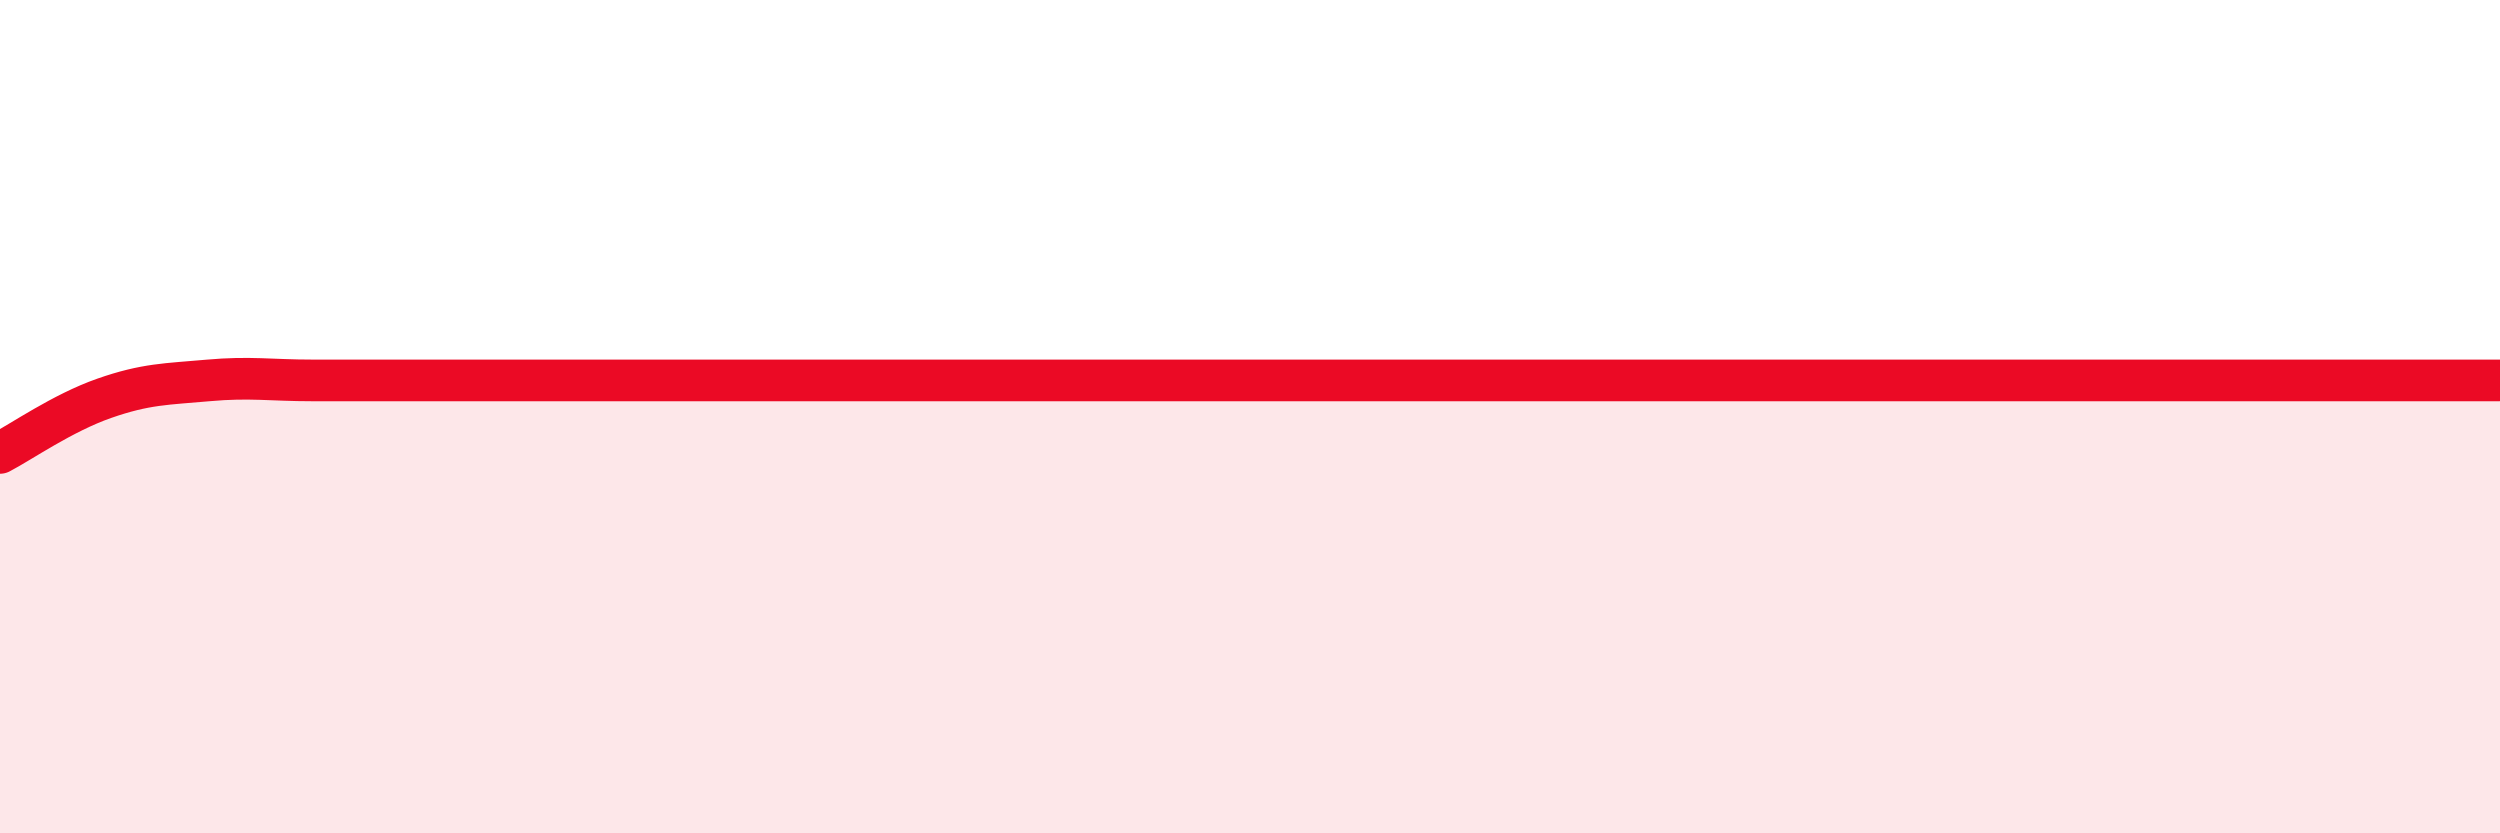
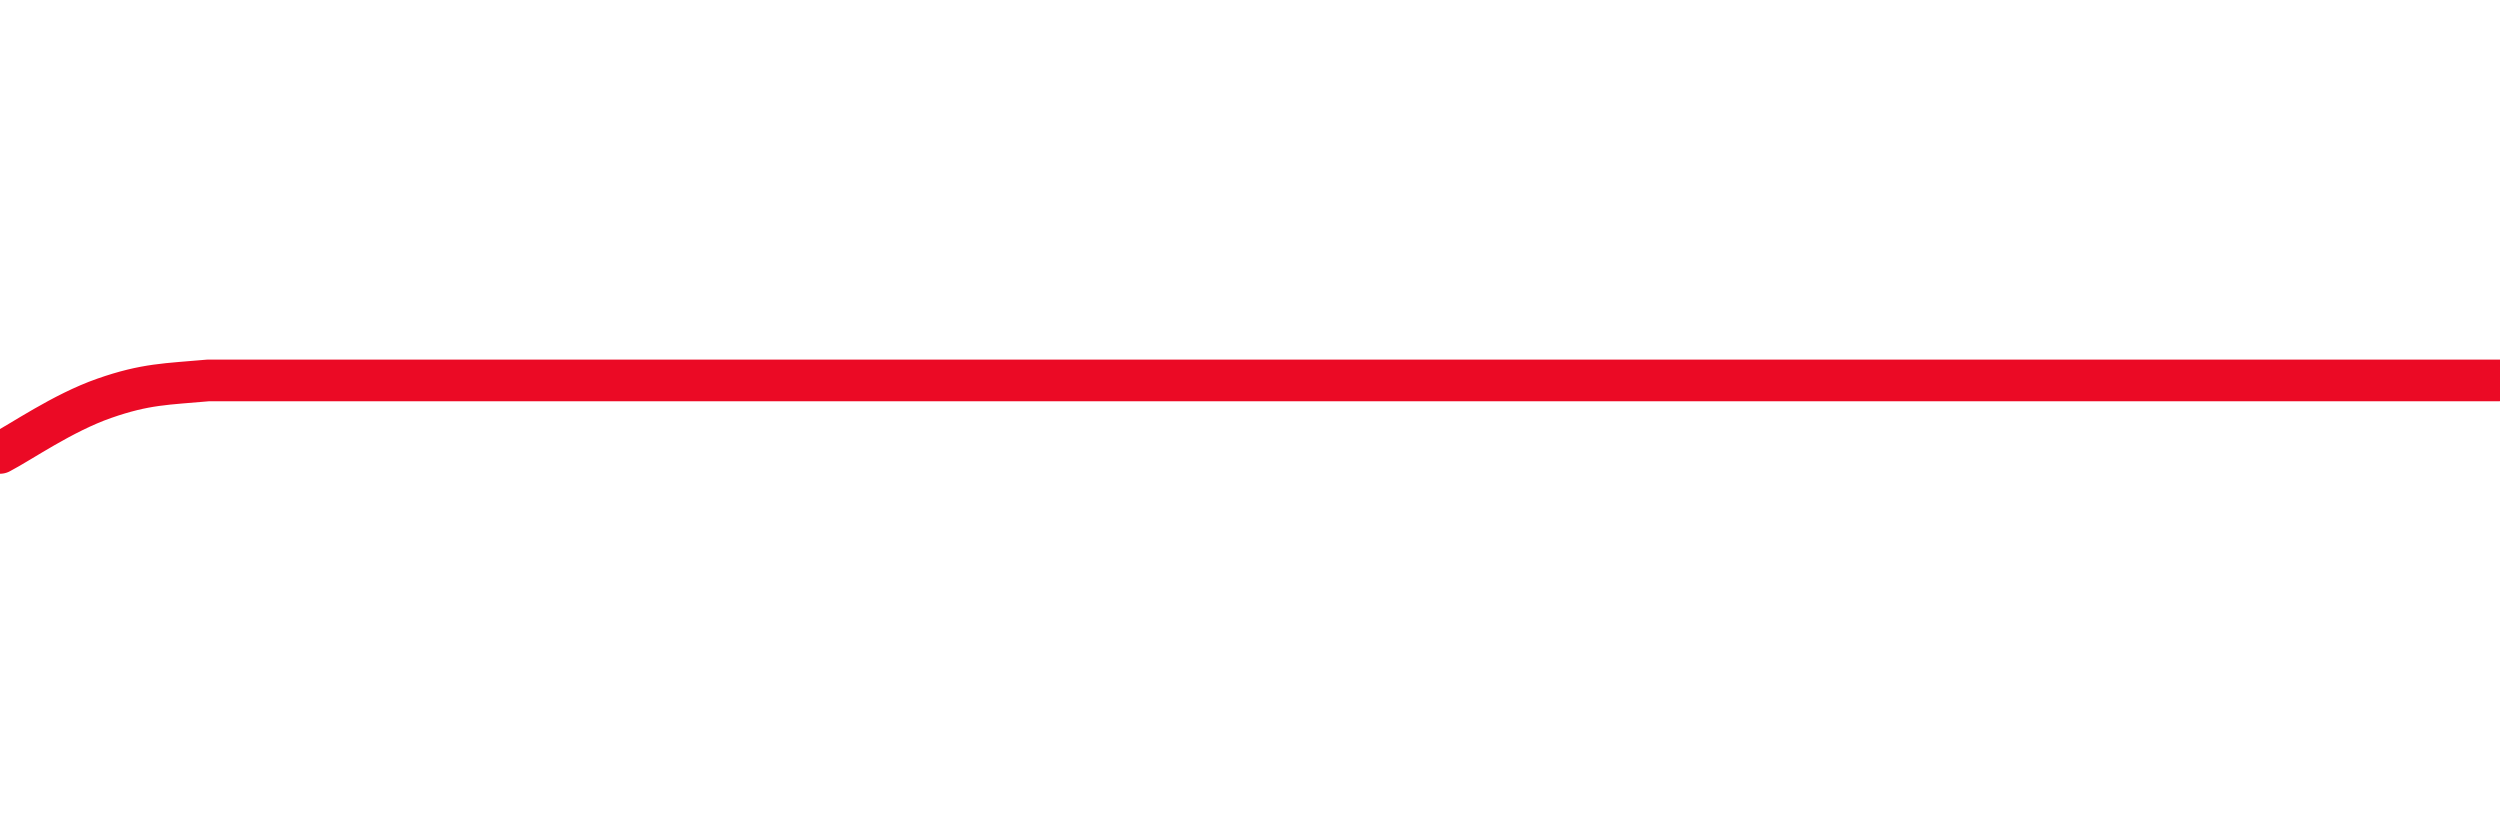
<svg xmlns="http://www.w3.org/2000/svg" width="60" height="20" viewBox="0 0 60 20">
-   <path d="M 0,10.87 C 0.5,10.61 1.5,9.91 2.5,9.56 C 3.5,9.21 4,9.22 5,9.13 C 6,9.04 6.5,9.13 7.5,9.13 C 8.5,9.13 9,9.13 10,9.13 C 11,9.13 11.5,9.13 12.5,9.13 C 13.5,9.13 14,9.13 15,9.13 C 16,9.13 16.5,9.13 17.5,9.13 C 18.5,9.13 19,9.13 20,9.13 C 21,9.13 21.5,9.13 22.5,9.13 C 23.5,9.13 24,9.13 25,9.13 C 26,9.13 26.5,9.13 27.5,9.13 C 28.5,9.13 29,9.13 30,9.13 C 31,9.13 31.5,9.13 32.5,9.13 C 33.5,9.13 34,9.13 35,9.13 C 36,9.13 36.5,9.13 37.5,9.13 C 38.5,9.13 39,9.13 40,9.13 C 41,9.13 41.5,9.13 42.5,9.13 C 43.5,9.13 44,9.13 45,9.13 C 46,9.13 46.5,9.13 47.5,9.13 C 48.5,9.13 49,9.13 50,9.13 C 51,9.13 51.5,9.13 52.5,9.13 C 53.5,9.13 53.5,9.13 55,9.13 C 56.5,9.13 59,9.13 60,9.13L60 20L0 20Z" fill="#EB0A25" opacity="0.1" stroke-linecap="round" stroke-linejoin="round" />
-   <path d="M 0,10.87 C 0.5,10.61 1.5,9.91 2.5,9.56 C 3.5,9.21 4,9.22 5,9.13 C 6,9.04 6.5,9.13 7.5,9.13 C 8.5,9.13 9,9.13 10,9.13 C 11,9.13 11.5,9.13 12.5,9.13 C 13.5,9.13 14,9.13 15,9.13 C 16,9.13 16.5,9.13 17.5,9.13 C 18.5,9.13 19,9.13 20,9.13 C 21,9.13 21.5,9.13 22.5,9.13 C 23.5,9.13 24,9.13 25,9.13 C 26,9.13 26.5,9.13 27.5,9.13 C 28.5,9.13 29,9.13 30,9.13 C 31,9.13 31.5,9.13 32.5,9.13 C 33.5,9.13 34,9.13 35,9.13 C 36,9.13 36.5,9.13 37.5,9.13 C 38.5,9.13 39,9.13 40,9.13 C 41,9.13 41.5,9.13 42.5,9.13 C 43.5,9.13 44,9.13 45,9.13 C 46,9.13 46.5,9.13 47.5,9.13 C 48.5,9.13 49,9.13 50,9.13 C 51,9.13 51.5,9.13 52.5,9.13 C 53.5,9.13 53.5,9.13 55,9.13 C 56.5,9.13 59,9.13 60,9.13" stroke="#EB0A25" stroke-width="1" fill="none" stroke-linecap="round" stroke-linejoin="round" />
+   <path d="M 0,10.87 C 0.5,10.61 1.5,9.91 2.5,9.56 C 3.5,9.21 4,9.22 5,9.13 C 8.5,9.13 9,9.13 10,9.13 C 11,9.13 11.5,9.13 12.5,9.13 C 13.5,9.13 14,9.13 15,9.13 C 16,9.13 16.5,9.13 17.5,9.13 C 18.5,9.13 19,9.13 20,9.13 C 21,9.13 21.5,9.13 22.5,9.13 C 23.5,9.13 24,9.13 25,9.13 C 26,9.13 26.5,9.13 27.5,9.13 C 28.5,9.13 29,9.13 30,9.13 C 31,9.13 31.5,9.13 32.5,9.13 C 33.5,9.13 34,9.13 35,9.13 C 36,9.13 36.5,9.13 37.5,9.13 C 38.5,9.13 39,9.13 40,9.13 C 41,9.13 41.5,9.13 42.5,9.13 C 43.5,9.13 44,9.13 45,9.13 C 46,9.13 46.5,9.13 47.5,9.13 C 48.5,9.13 49,9.13 50,9.13 C 51,9.13 51.5,9.13 52.5,9.13 C 53.5,9.13 53.5,9.13 55,9.13 C 56.5,9.13 59,9.13 60,9.13" stroke="#EB0A25" stroke-width="1" fill="none" stroke-linecap="round" stroke-linejoin="round" />
</svg>